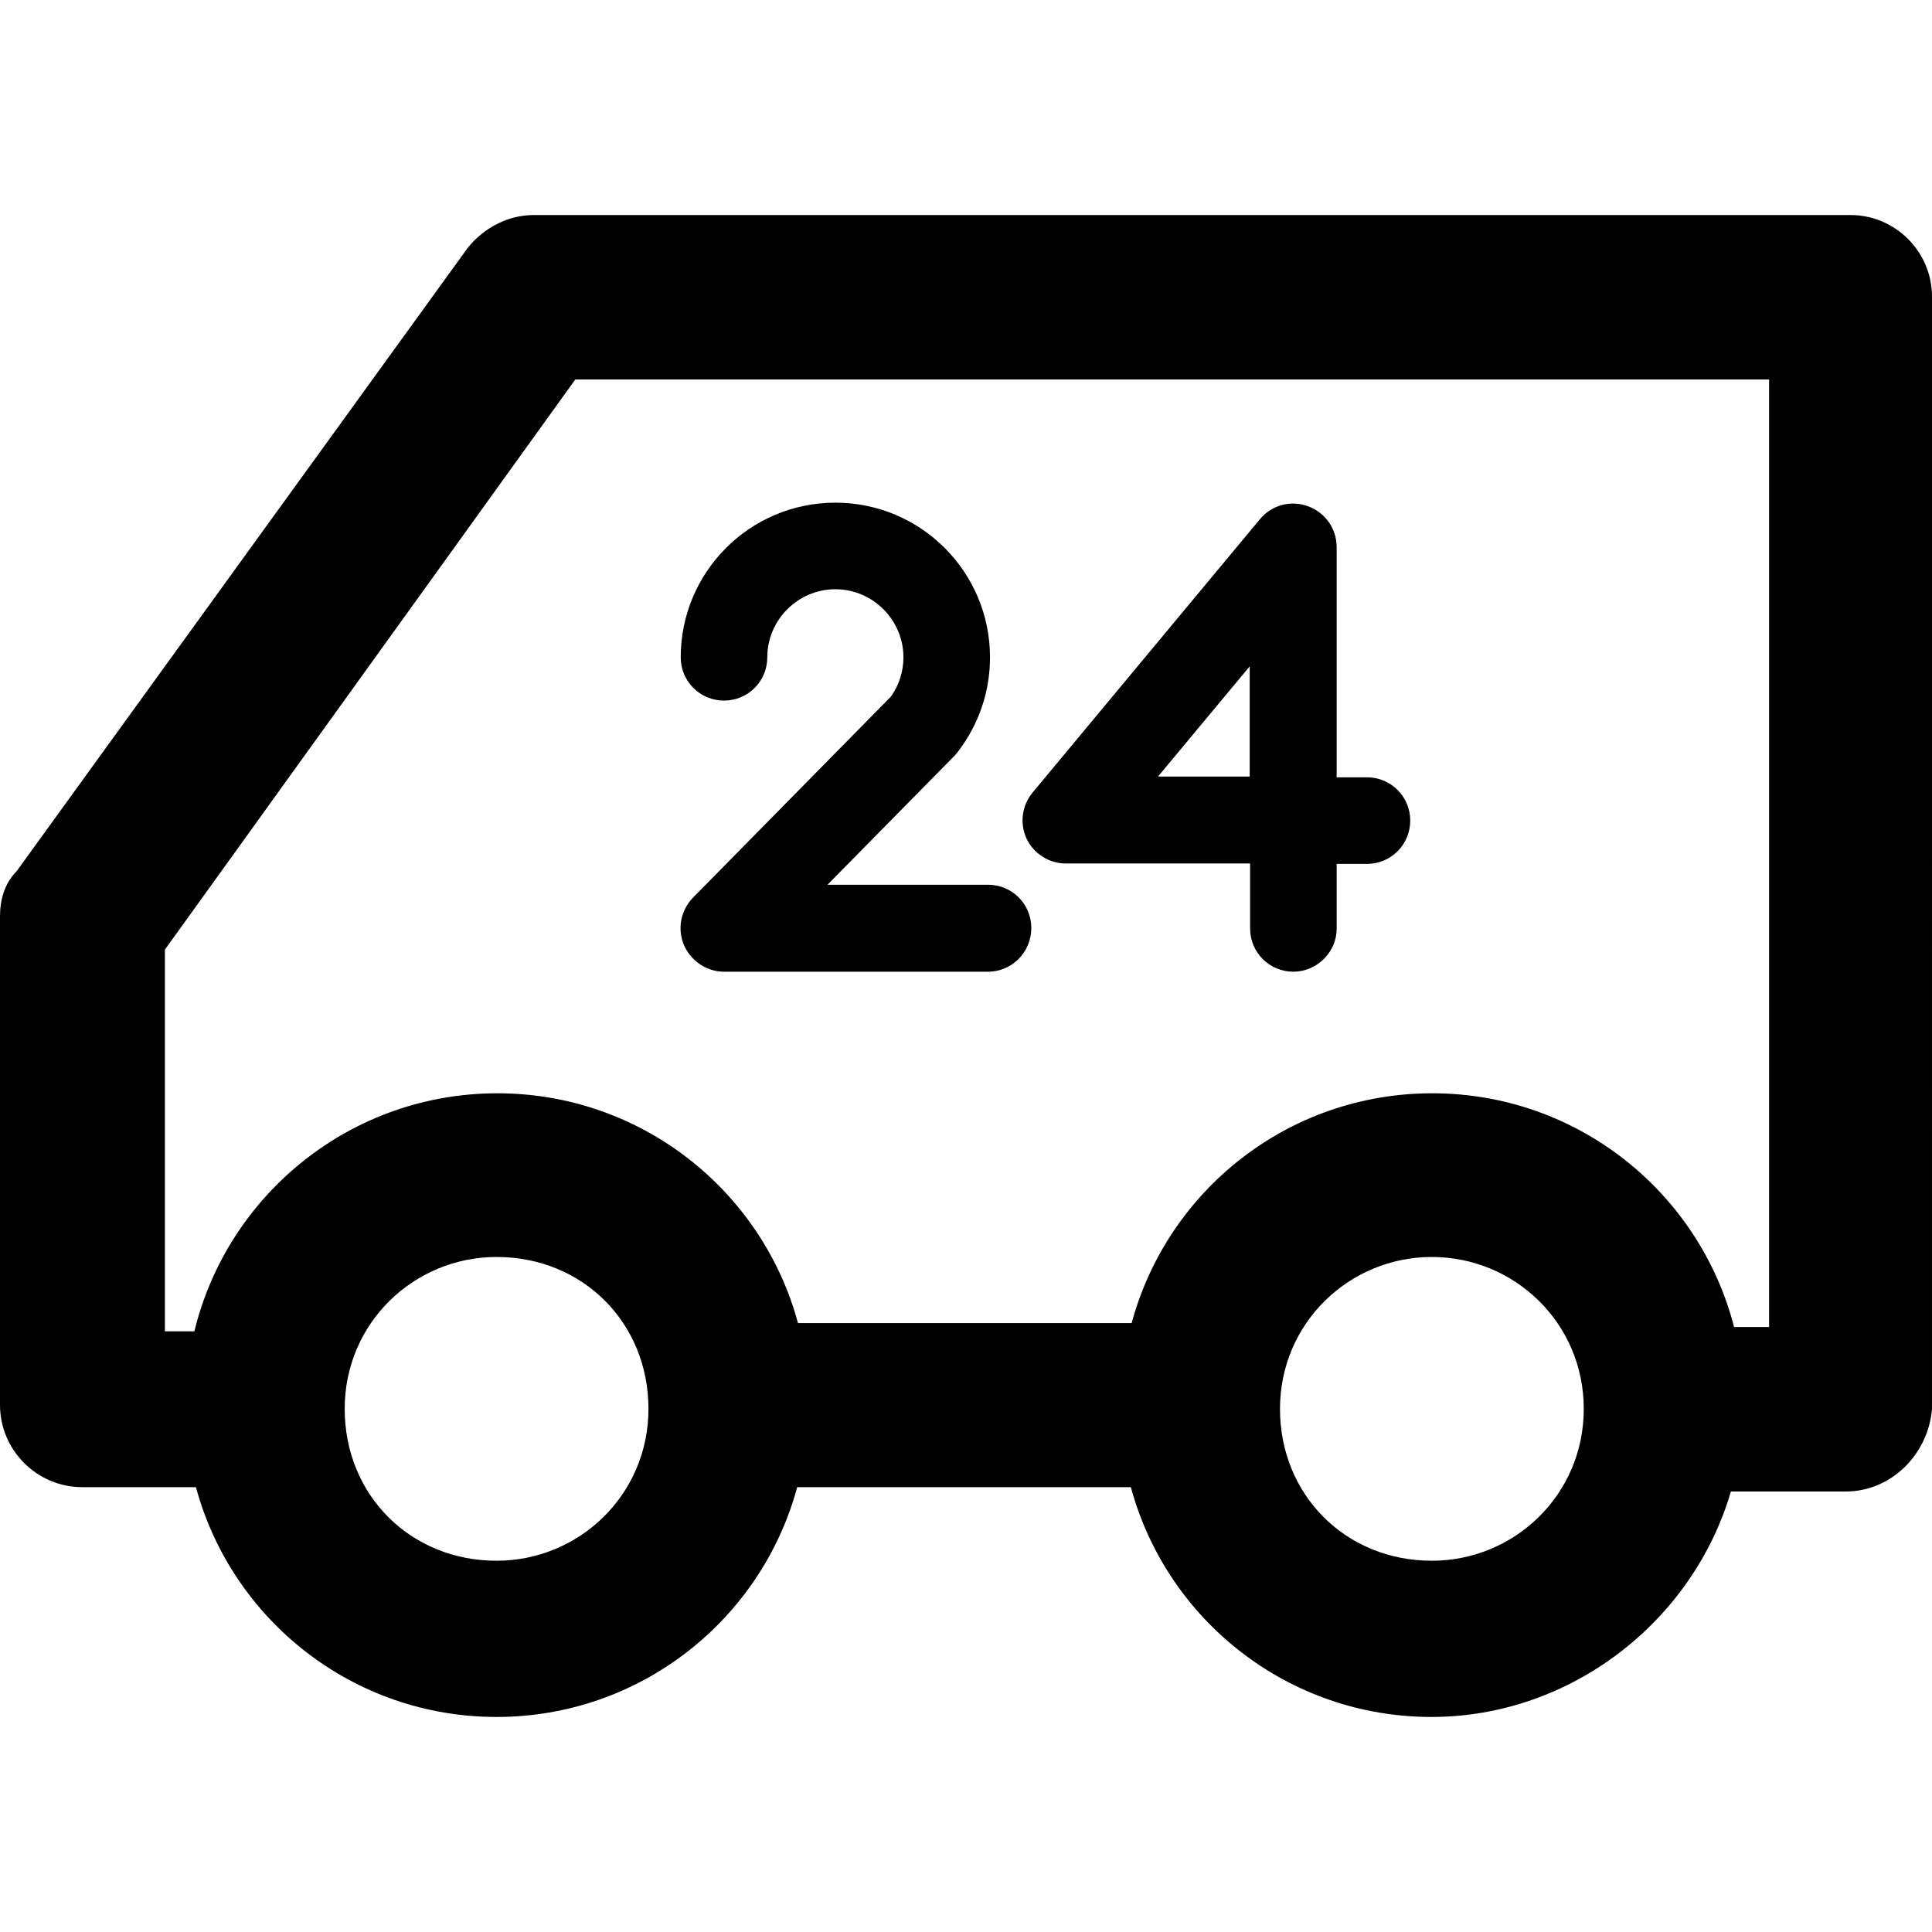
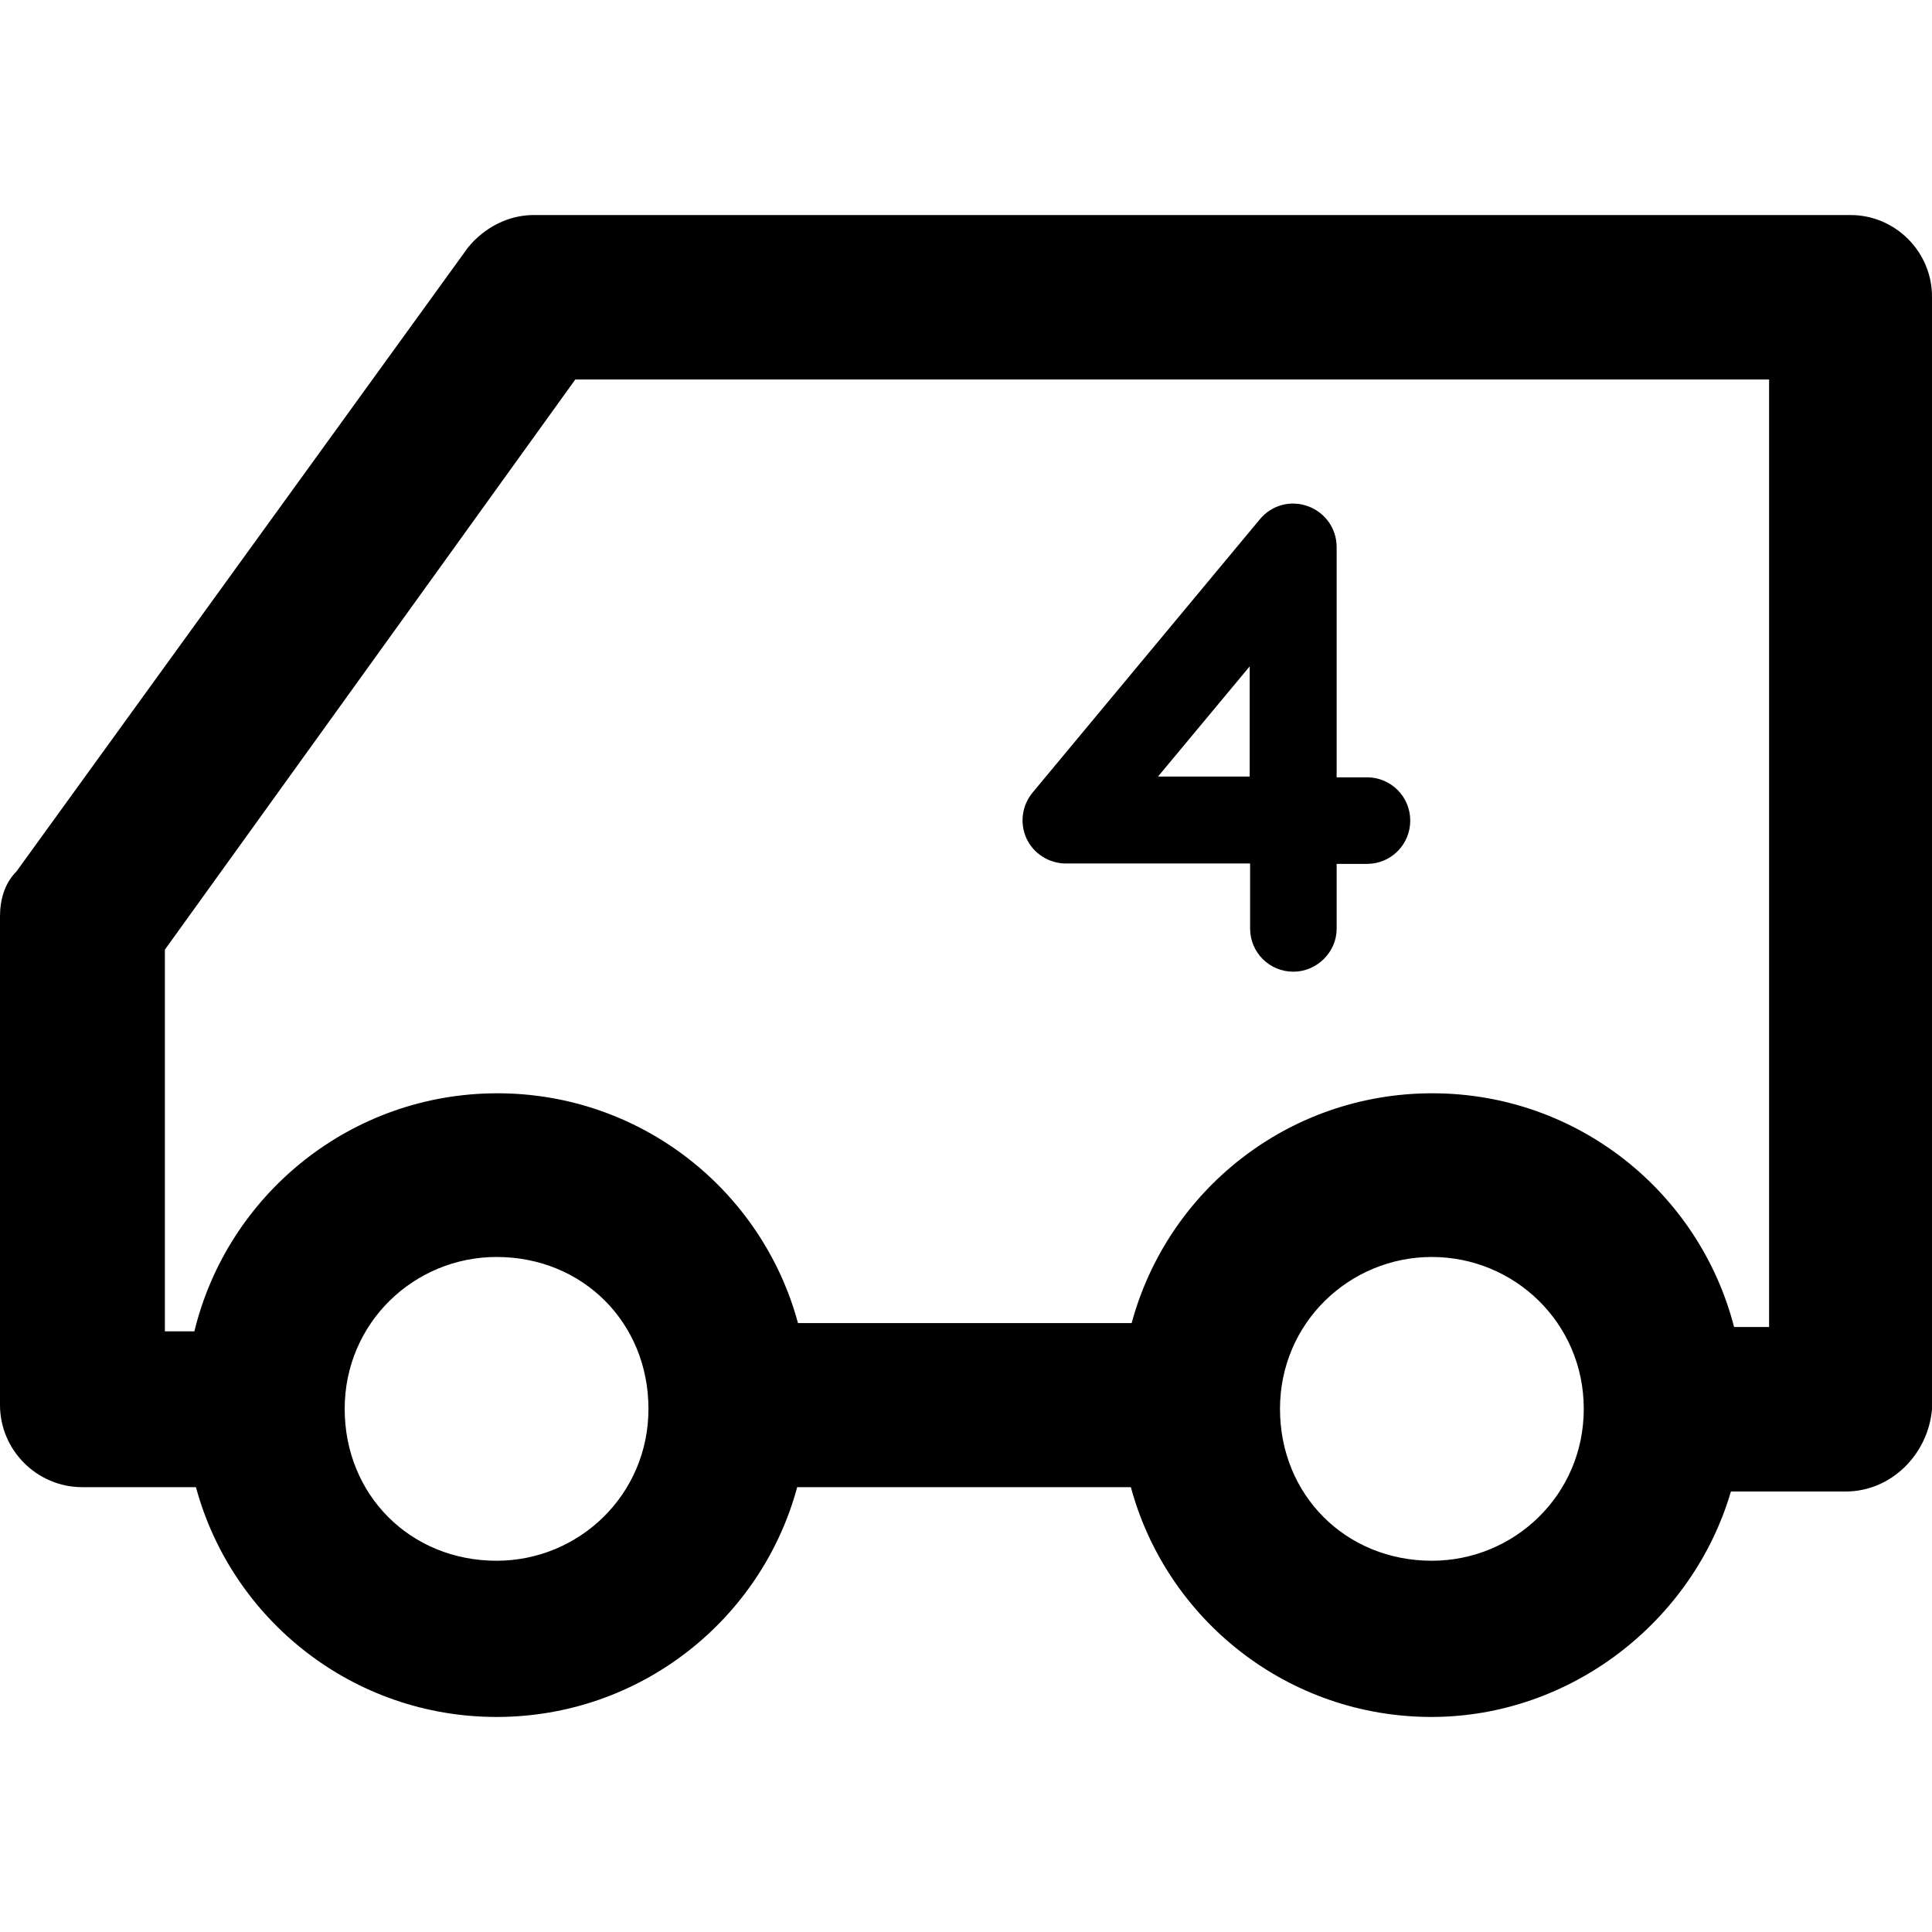
<svg xmlns="http://www.w3.org/2000/svg" fill="#000000" height="800px" width="800px" version="1.1" id="Capa_1" viewBox="0 0 491.001 491.001" xml:space="preserve">
  <g>
    <g>
      <g>
        <path d="M470.3,54.65H135.6c-6.3,0-12.5,3.1-16.7,8.3L4.2,221.45c-3.1,3.1-4.2,7.3-4.2,11.5v124.1c0,11.5,9.4,20.9,20.9,20.9     h28.9c9.1,33.7,39.9,58.4,76.4,58.4s67.3-24.7,76.4-58.4h84.8c9.1,33.7,39.9,58.4,76.4,58.4c35.3,0,66.4-24.2,76.1-57.3h29.2     c11.5,0,20.9-9.4,21.9-20.9V75.55C491.1,64.05,481.7,54.65,470.3,54.65z M126.2,396.65c-21.9,0-38.6-16.7-38.6-38.6     s17.7-38.6,38.6-38.6c21.9,0,38.6,16.7,38.6,38.6C164.8,379.95,147.1,396.65,126.2,396.65z M363.9,396.65     c-21.9,0-38.6-16.7-38.6-38.6s17.7-38.6,38.6-38.6s38.6,16.7,38.6,38.6S384.8,396.65,363.9,396.65z M449.4,337.25h-8.7     c-8.8-34.2-39.8-59.4-76.7-59.4c-36.6,0-67.3,24.7-76.4,58.4h-84.8c-9.1-33.7-39.9-58.4-76.4-58.4c-37.3,0-68.6,25.8-77,60.5     h-7.5v-97l104.3-144.9h303.4v240.8H449.4z" />
      </g>
      <g>
        <g>
-           <path d="M251.1,246.95H184c-4.4,0-8.4-2.7-10.2-6.8c-1.7-4.1-0.8-8.8,2.3-12l50.3-51.1c2.1-2.9,3.2-6.4,3.2-10      c0-9.5-7.8-17.3-17.3-17.3s-17.3,7.8-17.3,17.3c0,6.1-4.9,11-11,11s-11-4.9-11-11c0-21.7,17.6-39.3,39.3-39.3      s39.3,17.6,39.3,39.3c0,8.7-2.8,16.9-8,23.8c-0.3,0.4-0.6,0.7-0.9,1.1l-32.4,32.9h40.8c6.1,0,11,4.9,11,11      S257.2,246.95,251.1,246.95z" />
-         </g>
+           </g>
        <g>
          <path d="M328.7,246.95c-6.1,0-11-4.9-11-11v-16.5h-46.8c-4.3,0-8.2-2.5-10-6.3c-1.8-3.9-1.2-8.4,1.5-11.7l57.8-69.5      c3-3.6,7.8-4.9,12.2-3.3c4.4,1.6,7.3,5.7,7.3,10.4v58.5h7.7c6.1,0,11,4.9,11,11s-4.9,11-11,11h-7.7v16.5      C339.7,241.95,334.7,246.95,328.7,246.95z M294.3,197.35h23.3v-28L294.3,197.35z" />
        </g>
      </g>
    </g>
  </g>
</svg>